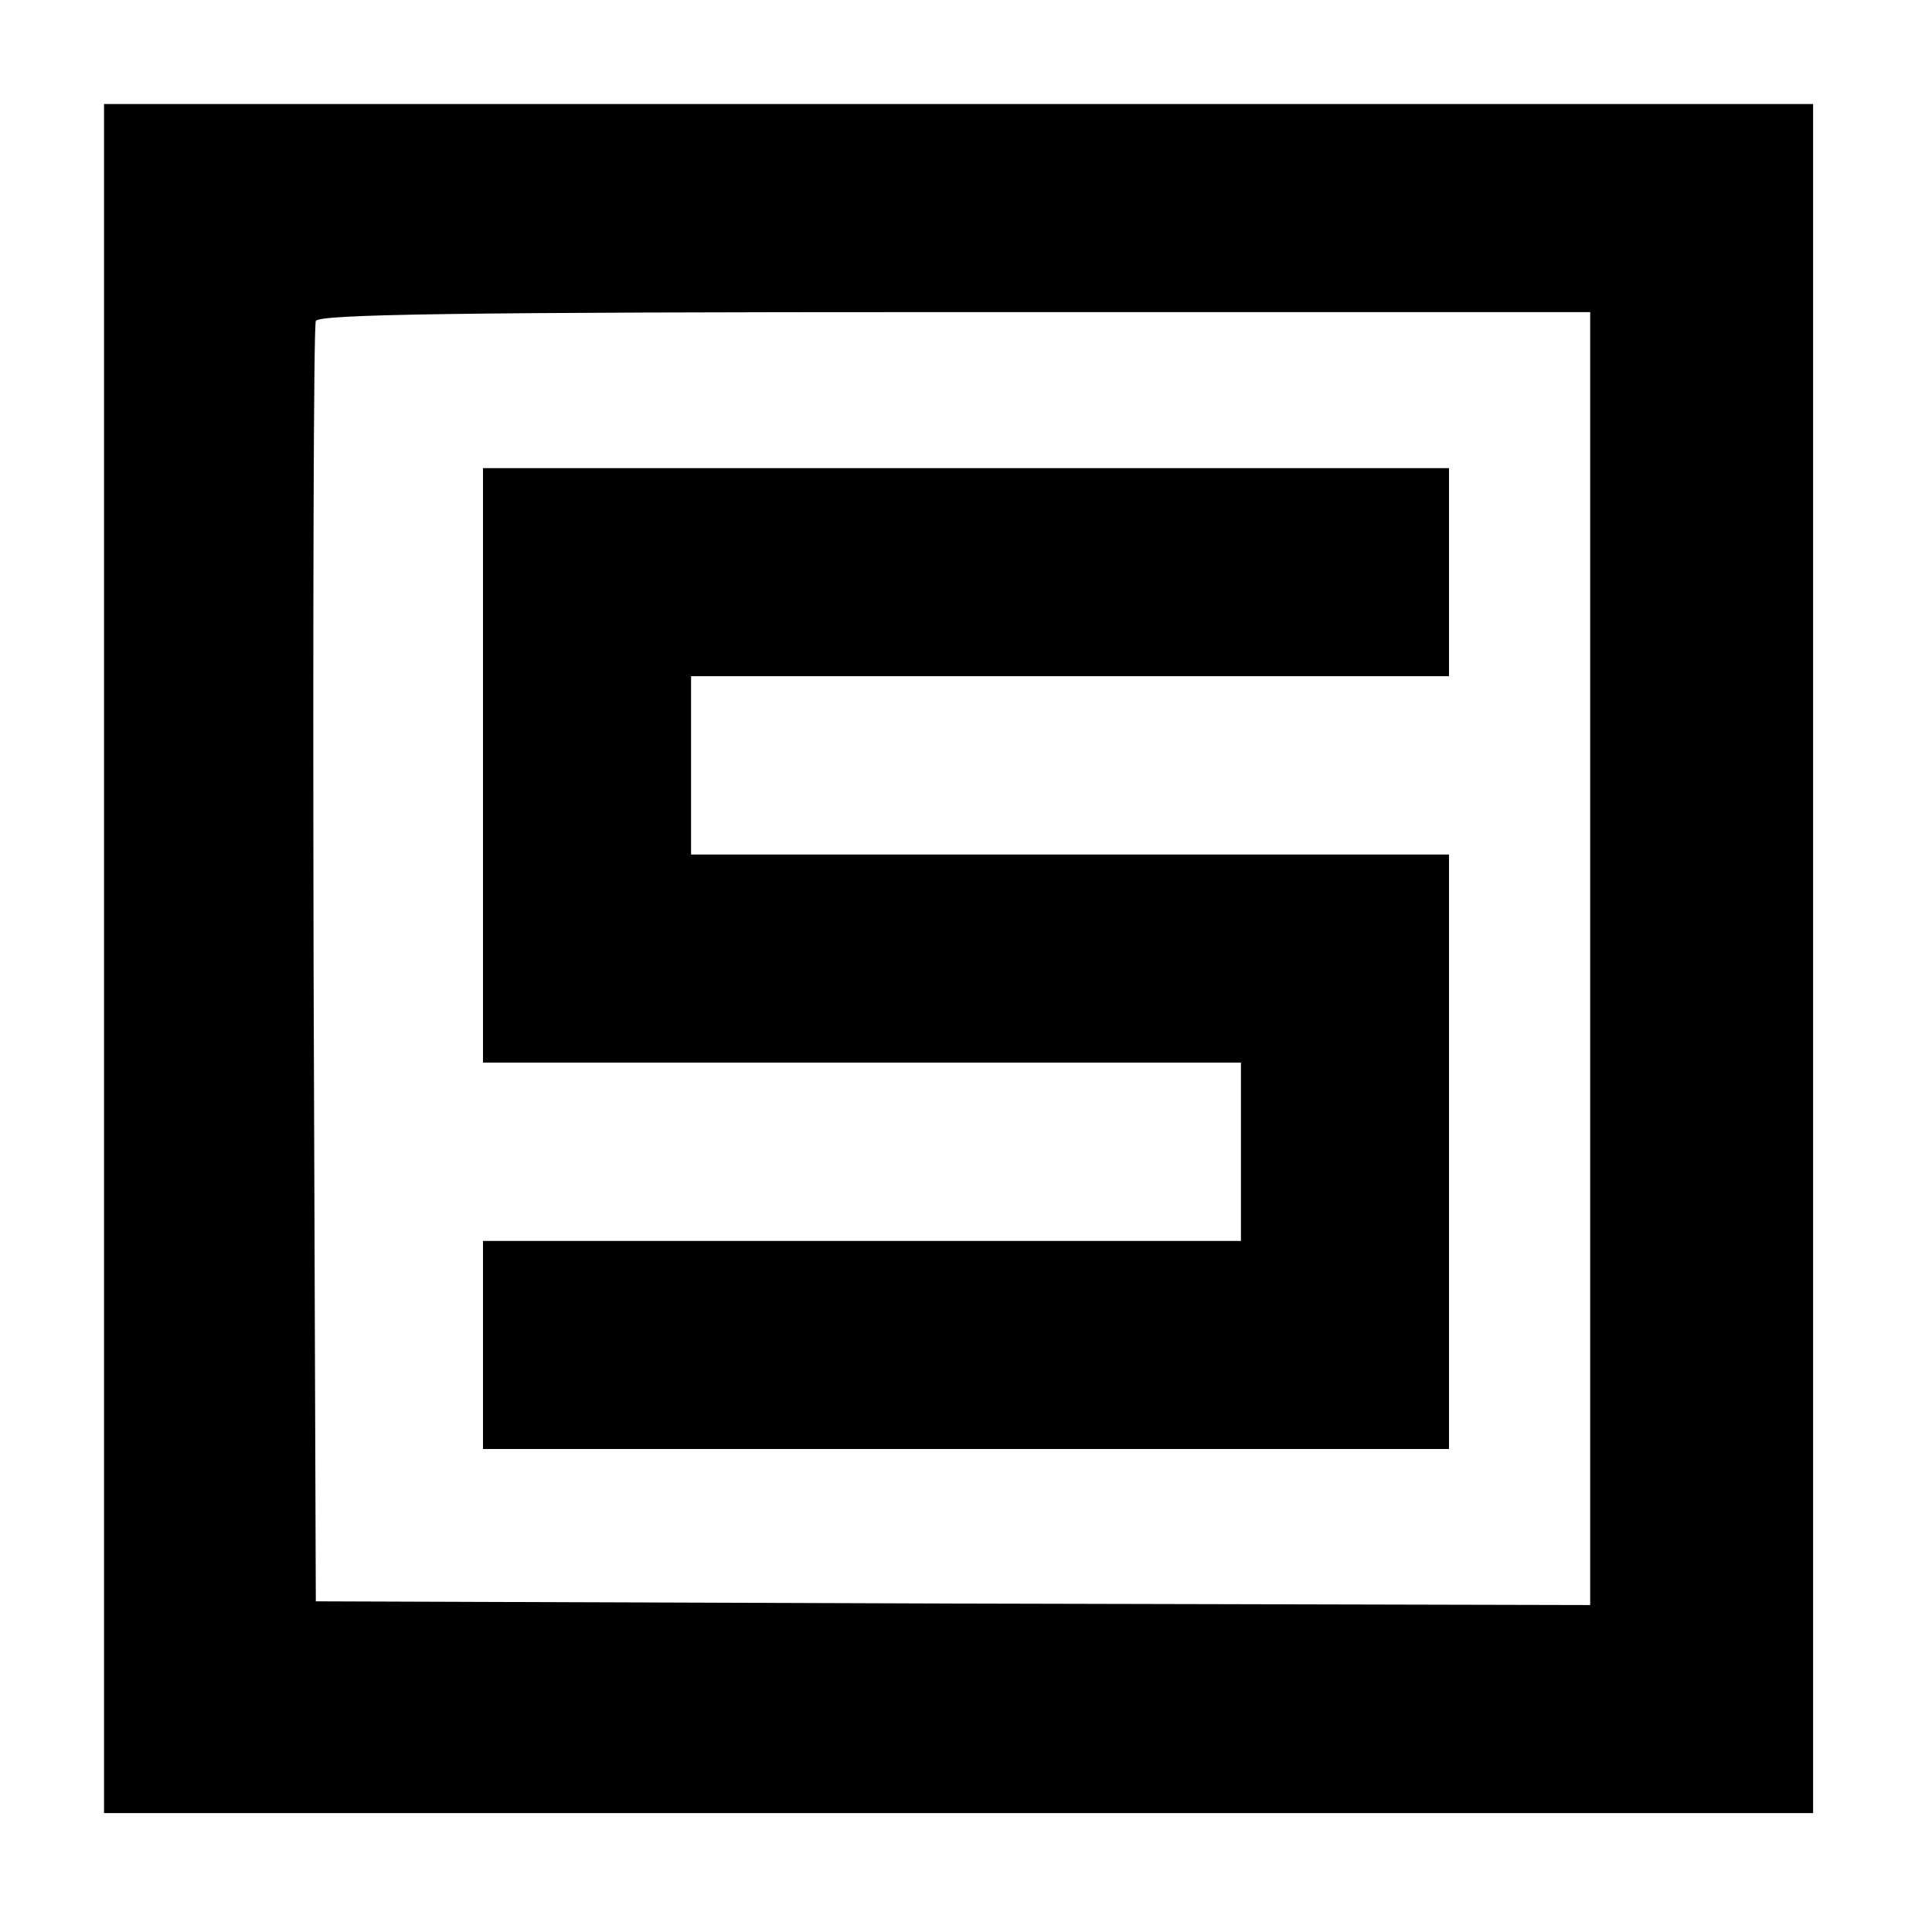
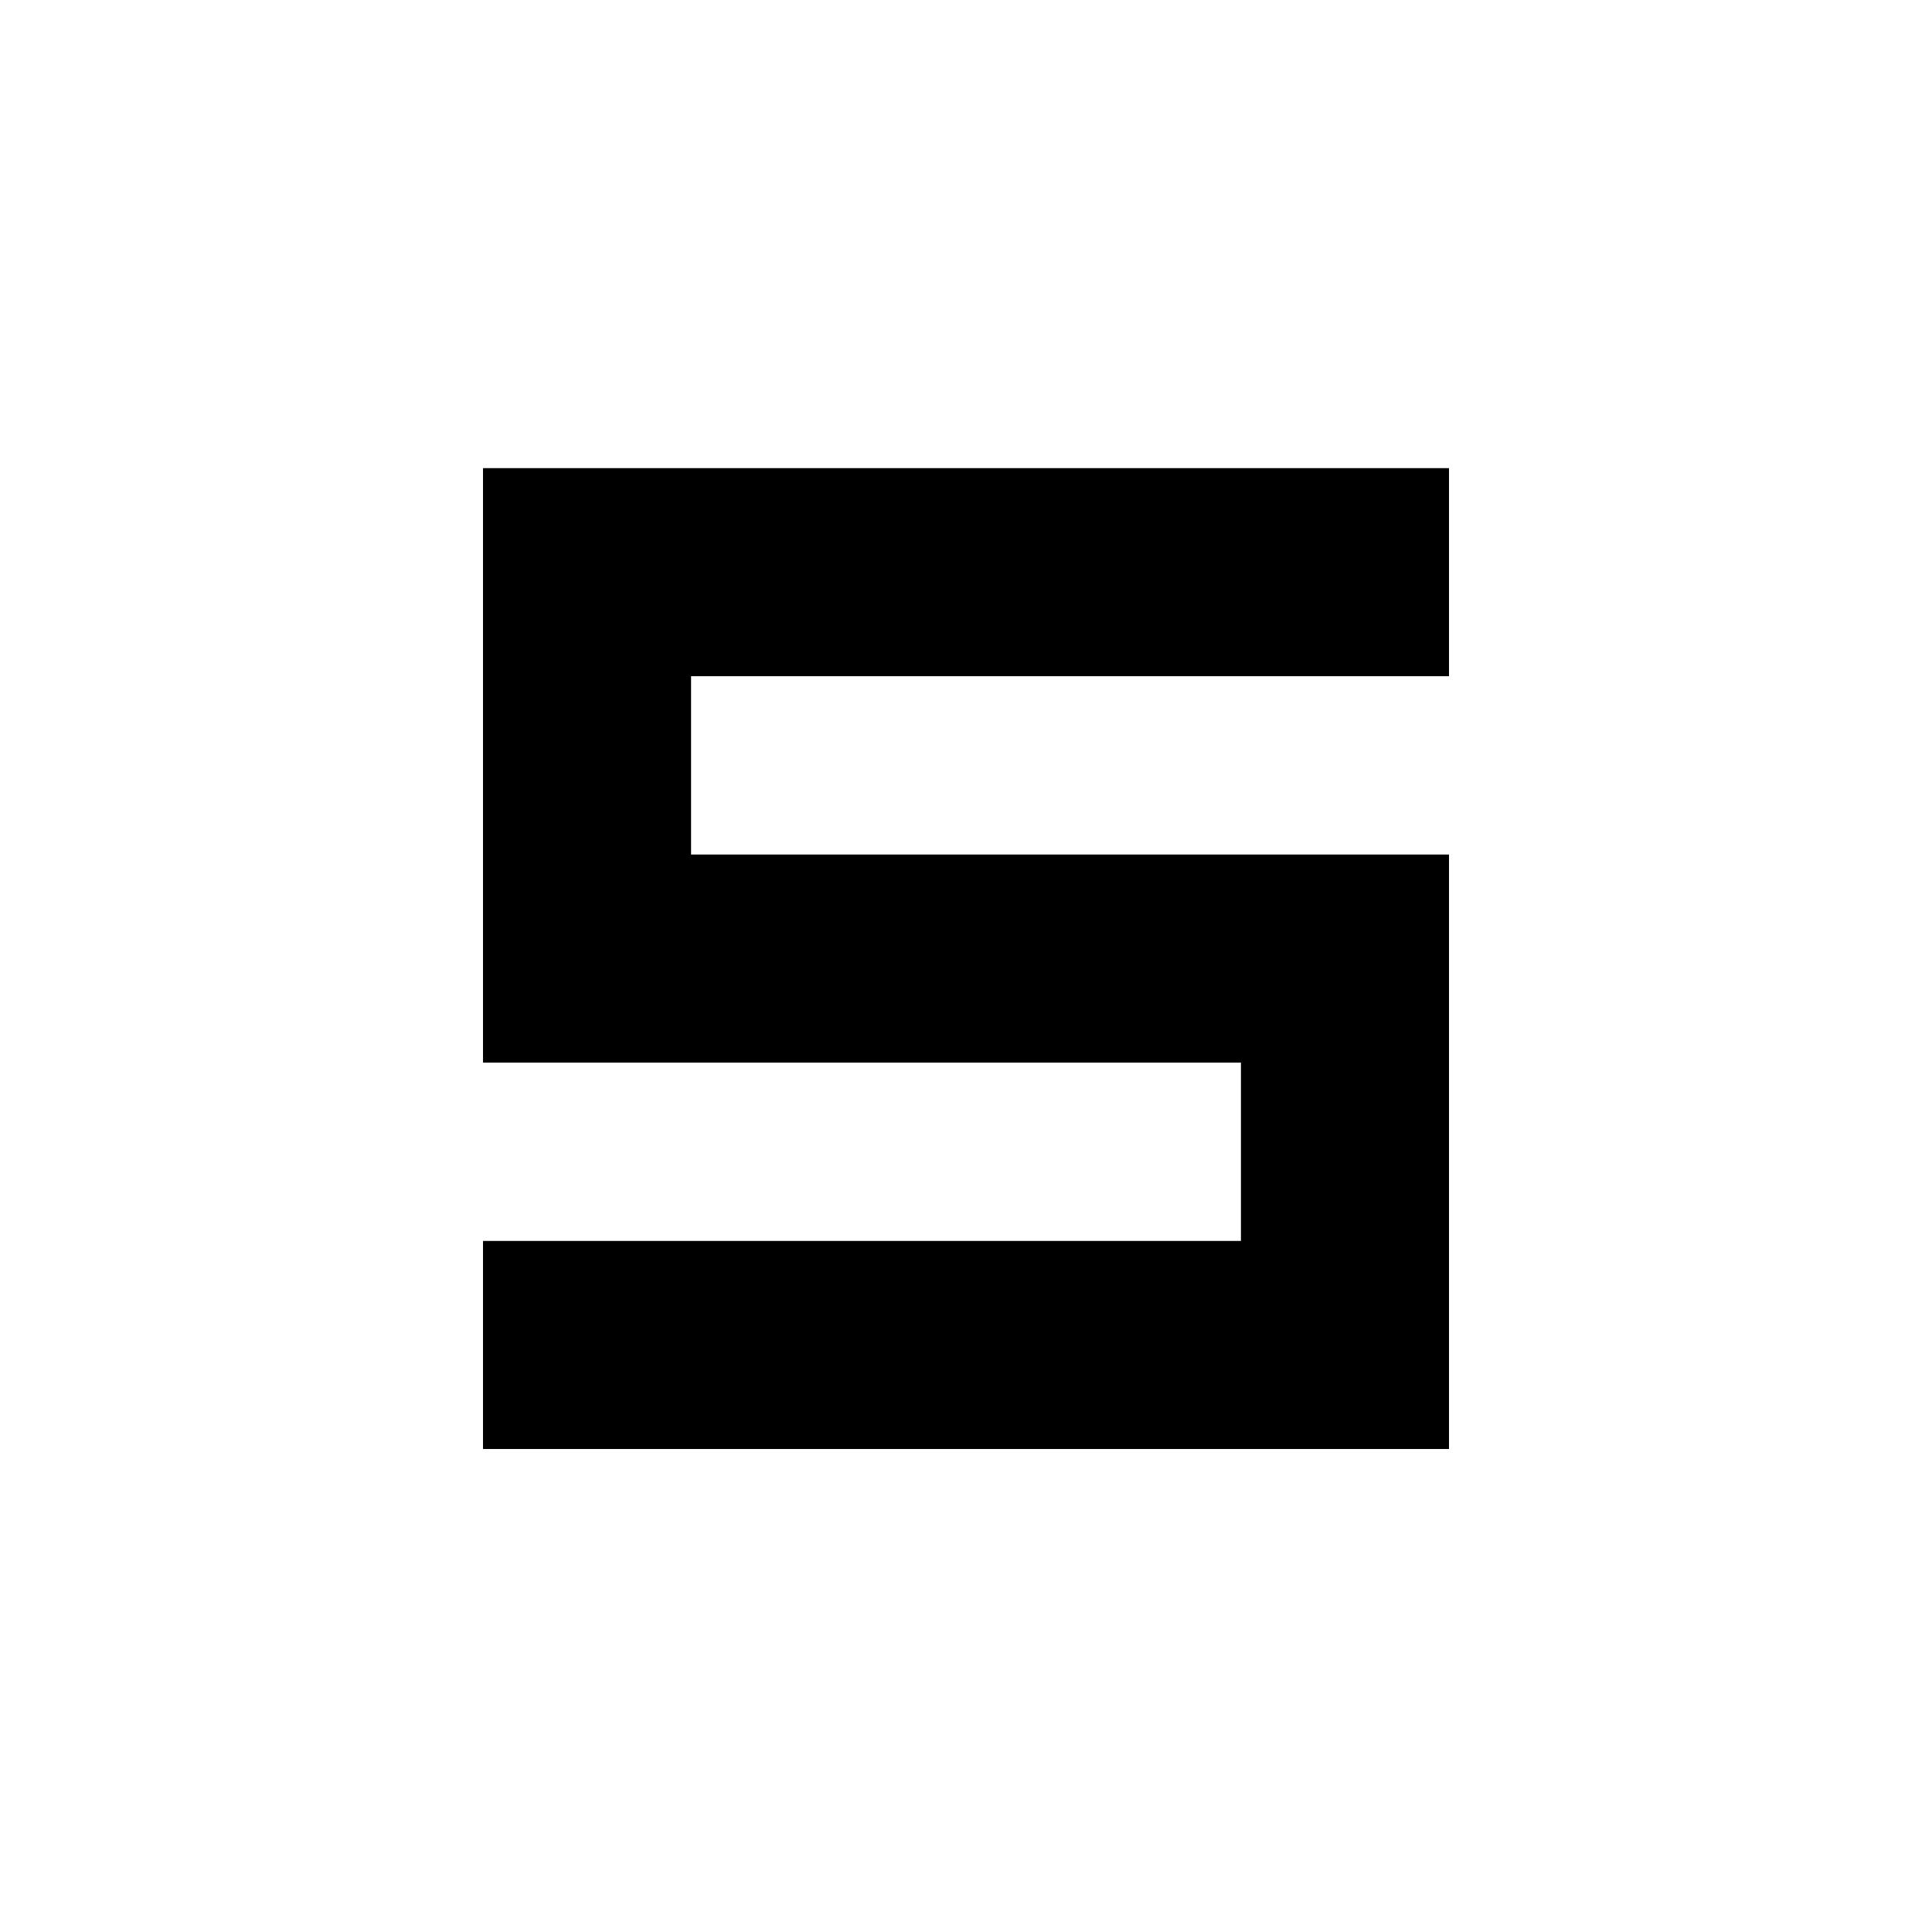
<svg xmlns="http://www.w3.org/2000/svg" version="1.0" width="260pt" height="260pt" viewBox="0 0 260 260" preserveAspectRatio="xMidYMid meet">
  <g transform="translate(0,260) scale(0.1,-0.1)" fill="#000000" stroke="none">
-     <path d="M140 1310 l0 -1150 1150 0 1150 0 0 1150 0 1150 -1150 0 -1150 0 0 -1150z m2000 0 l0 -870 -857 2 -858 3 -3 855 c-1 470 0 861 3 868 3 9 185 12 860 12 l855 0 0 -870z" />
    <path d="M650 1570 l0 -400 510 0 510 0 0 -120 0 -120 -510 0 -510 0 0 -140 0 -140 650 0 650 0 0 400 0 400 -510 0 -510 0 0 120 0 120 510 0 510 0 0 140 0 140 -650 0 -650 0 0 -400z" />
  </g>
</svg>